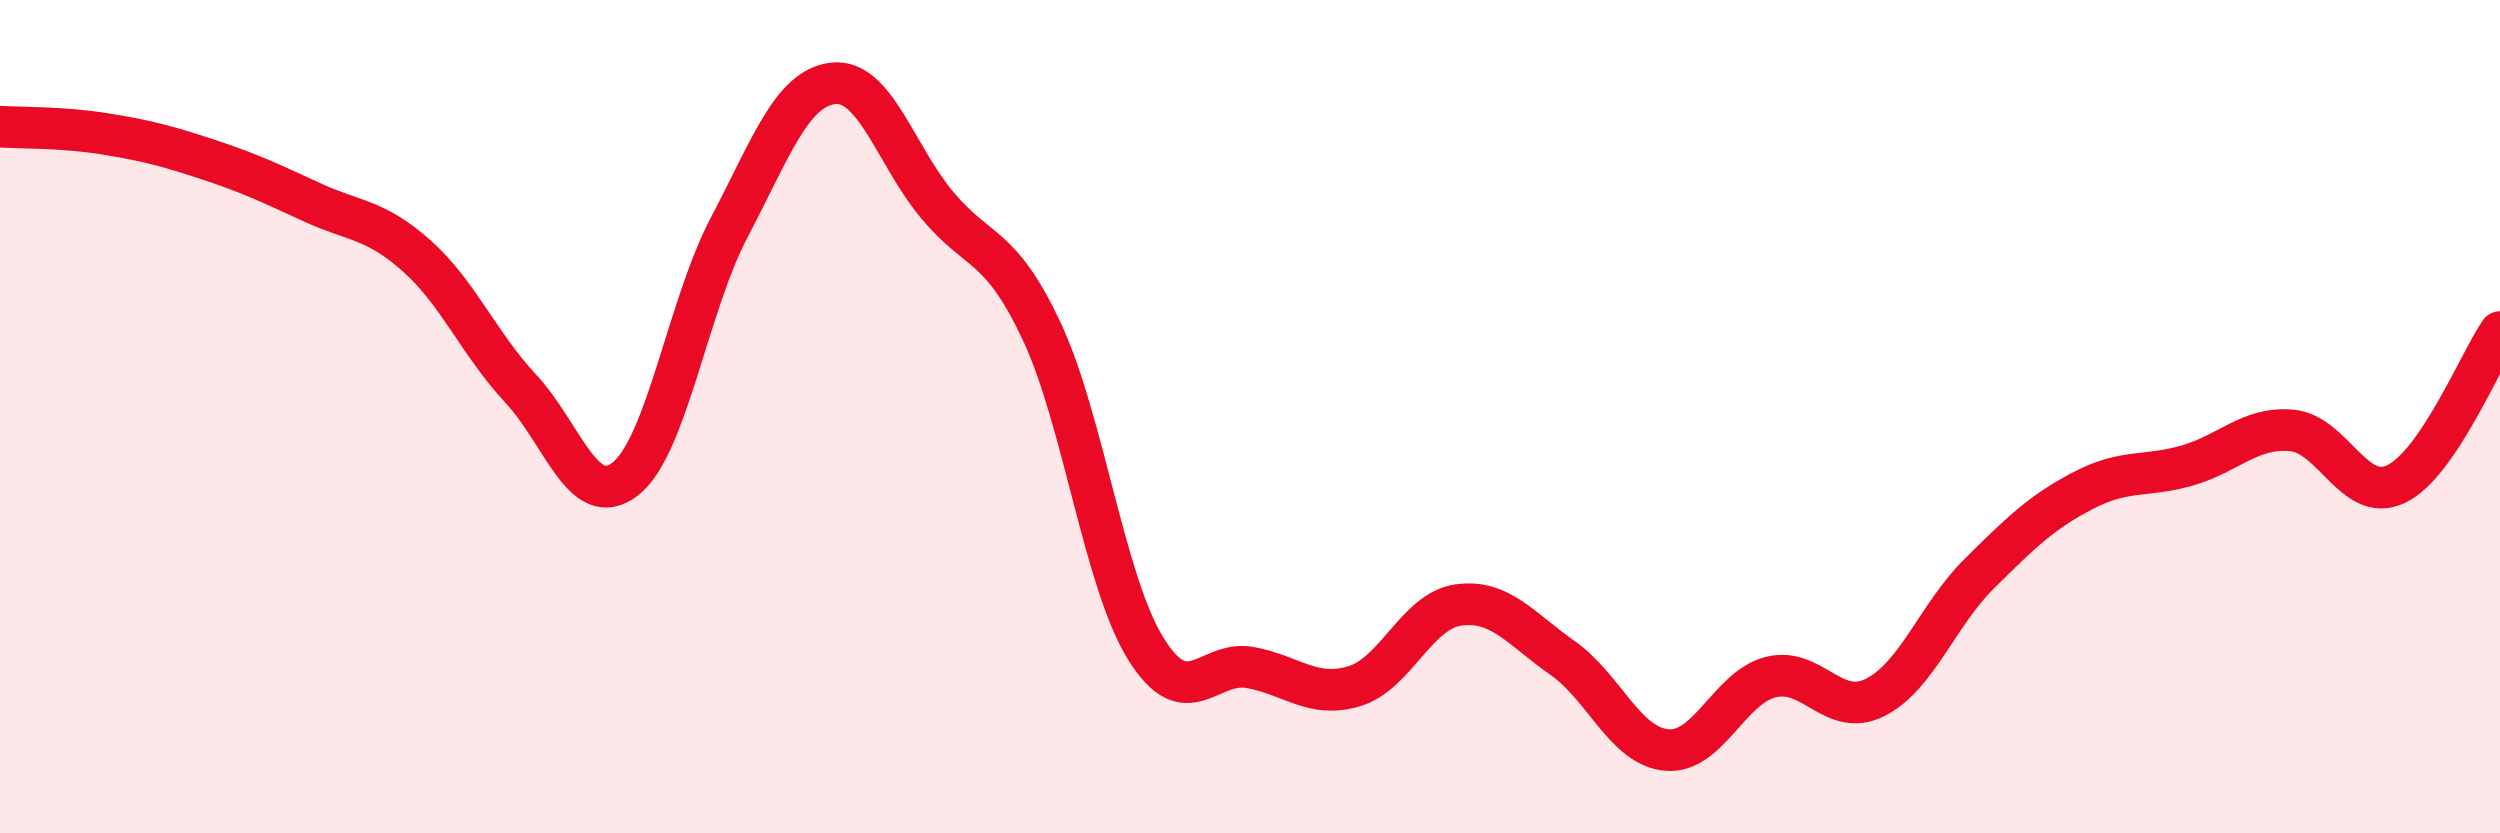
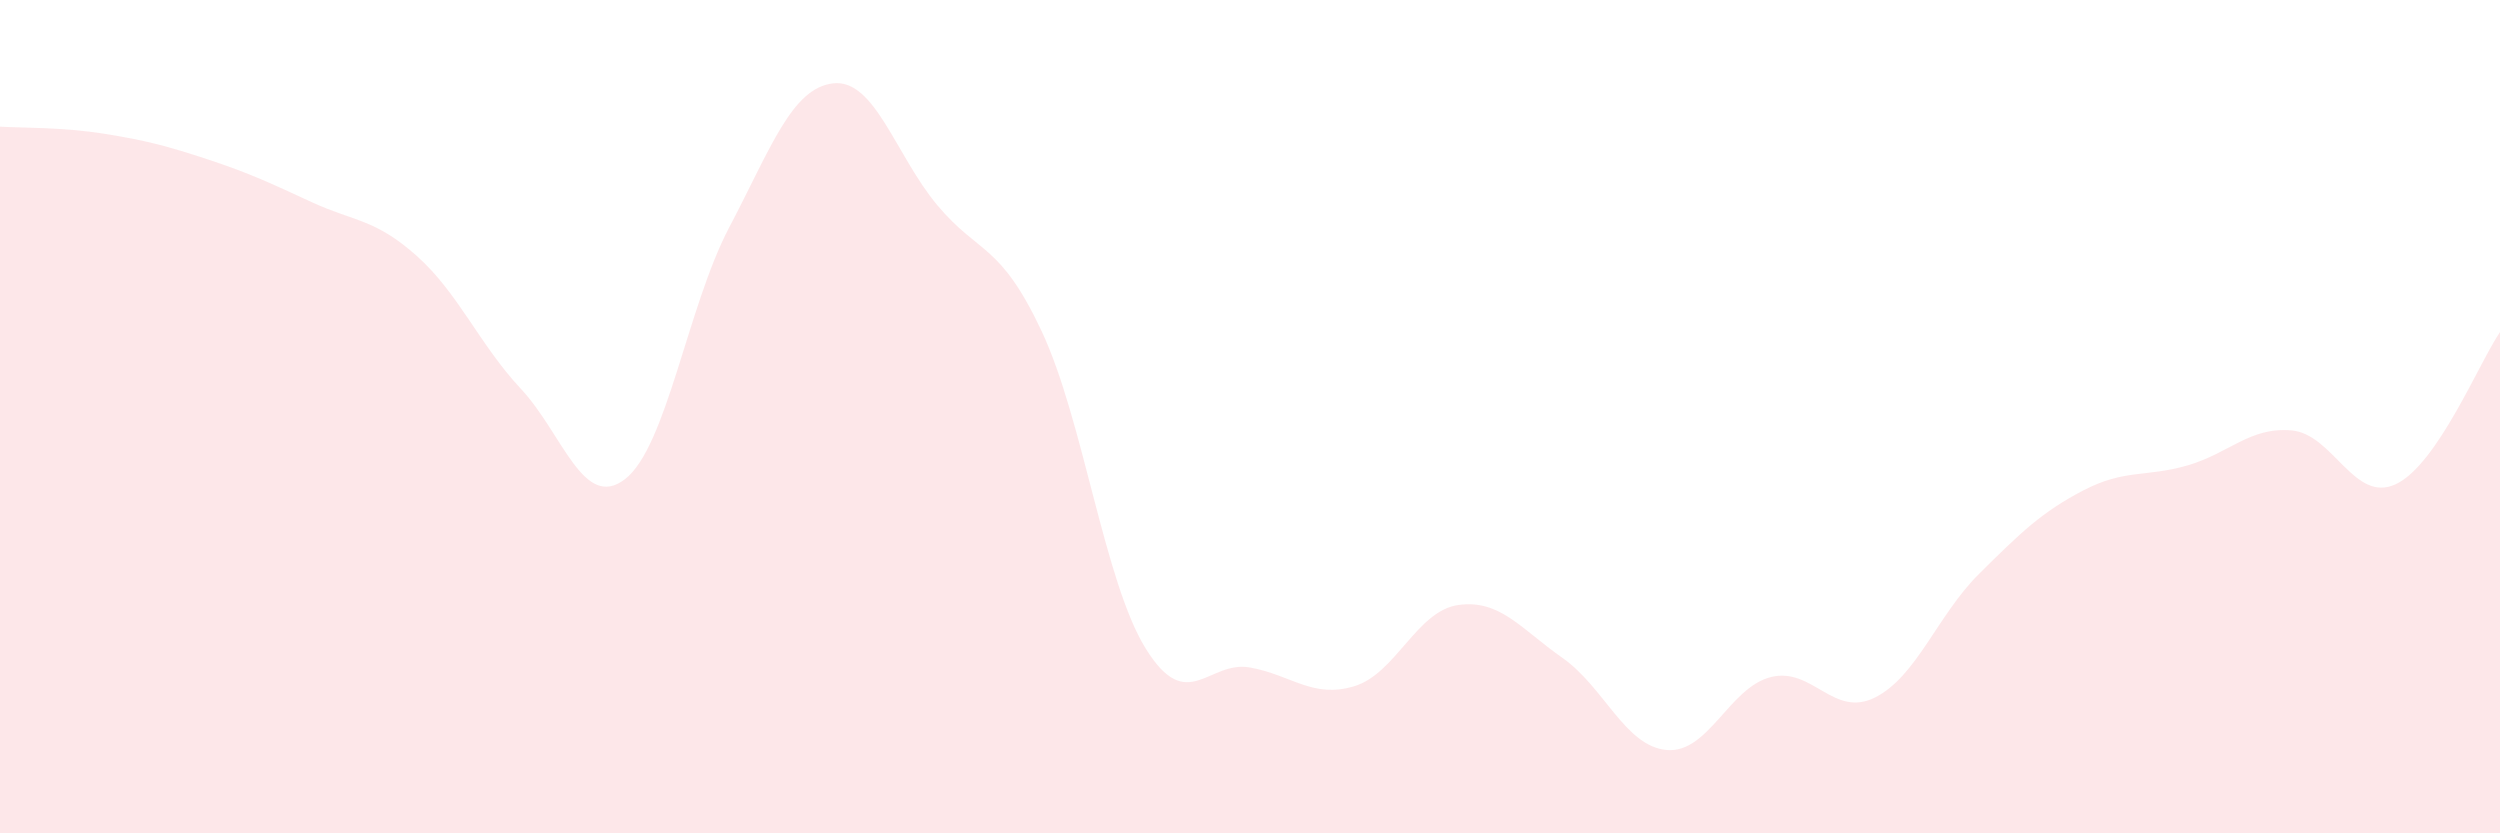
<svg xmlns="http://www.w3.org/2000/svg" width="60" height="20" viewBox="0 0 60 20">
  <path d="M 0,3.04 C 0.5,3.07 1.5,3.05 2.5,3.21 C 3.5,3.37 4,3.5 5,3.83 C 6,4.16 6.5,4.4 7.5,4.86 C 8.5,5.32 9,5.25 10,6.14 C 11,7.03 11.5,8.26 12.5,9.33 C 13.5,10.4 14,12.27 15,11.5 C 16,10.73 16.5,7.36 17.5,5.46 C 18.5,3.56 19,2.11 20,2 C 21,1.89 21.5,3.74 22.5,4.93 C 23.5,6.12 24,5.82 25,7.95 C 26,10.08 26.5,13.96 27.5,15.57 C 28.5,17.18 29,15.84 30,16.02 C 31,16.2 31.5,16.77 32.5,16.47 C 33.5,16.17 34,14.66 35,14.52 C 36,14.38 36.5,15.09 37.5,15.79 C 38.5,16.49 39,17.91 40,18 C 41,18.09 41.5,16.5 42.5,16.25 C 43.5,16 44,17.24 45,16.74 C 46,16.24 46.5,14.76 47.5,13.77 C 48.5,12.78 49,12.29 50,11.77 C 51,11.25 51.5,11.46 52.5,11.17 C 53.5,10.88 54,10.24 55,10.33 C 56,10.42 56.5,12.09 57.5,11.62 C 58.5,11.15 59.5,8.7 60,7.97L60 20L0 20Z" fill="#EB0A25" opacity="0.1" stroke-linecap="round" stroke-linejoin="round" />
-   <path d="M 0,3.04 C 0.5,3.07 1.5,3.05 2.5,3.21 C 3.5,3.37 4,3.5 5,3.83 C 6,4.16 6.5,4.4 7.5,4.86 C 8.5,5.32 9,5.25 10,6.14 C 11,7.03 11.5,8.26 12.5,9.33 C 13.5,10.4 14,12.27 15,11.5 C 16,10.73 16.5,7.36 17.5,5.46 C 18.5,3.56 19,2.11 20,2 C 21,1.89 21.5,3.74 22.5,4.93 C 23.5,6.12 24,5.82 25,7.95 C 26,10.08 26.5,13.96 27.5,15.57 C 28.5,17.18 29,15.84 30,16.02 C 31,16.2 31.5,16.77 32.5,16.47 C 33.5,16.17 34,14.66 35,14.52 C 36,14.38 36.5,15.09 37.5,15.79 C 38.5,16.49 39,17.91 40,18 C 41,18.09 41.5,16.5 42.5,16.25 C 43.5,16 44,17.24 45,16.74 C 46,16.24 46.5,14.76 47.5,13.77 C 48.5,12.78 49,12.29 50,11.77 C 51,11.25 51.5,11.46 52.5,11.17 C 53.5,10.88 54,10.24 55,10.33 C 56,10.42 56.5,12.09 57.5,11.62 C 58.5,11.15 59.5,8.7 60,7.97" stroke="#EB0A25" stroke-width="1" fill="none" stroke-linecap="round" stroke-linejoin="round" />
</svg>